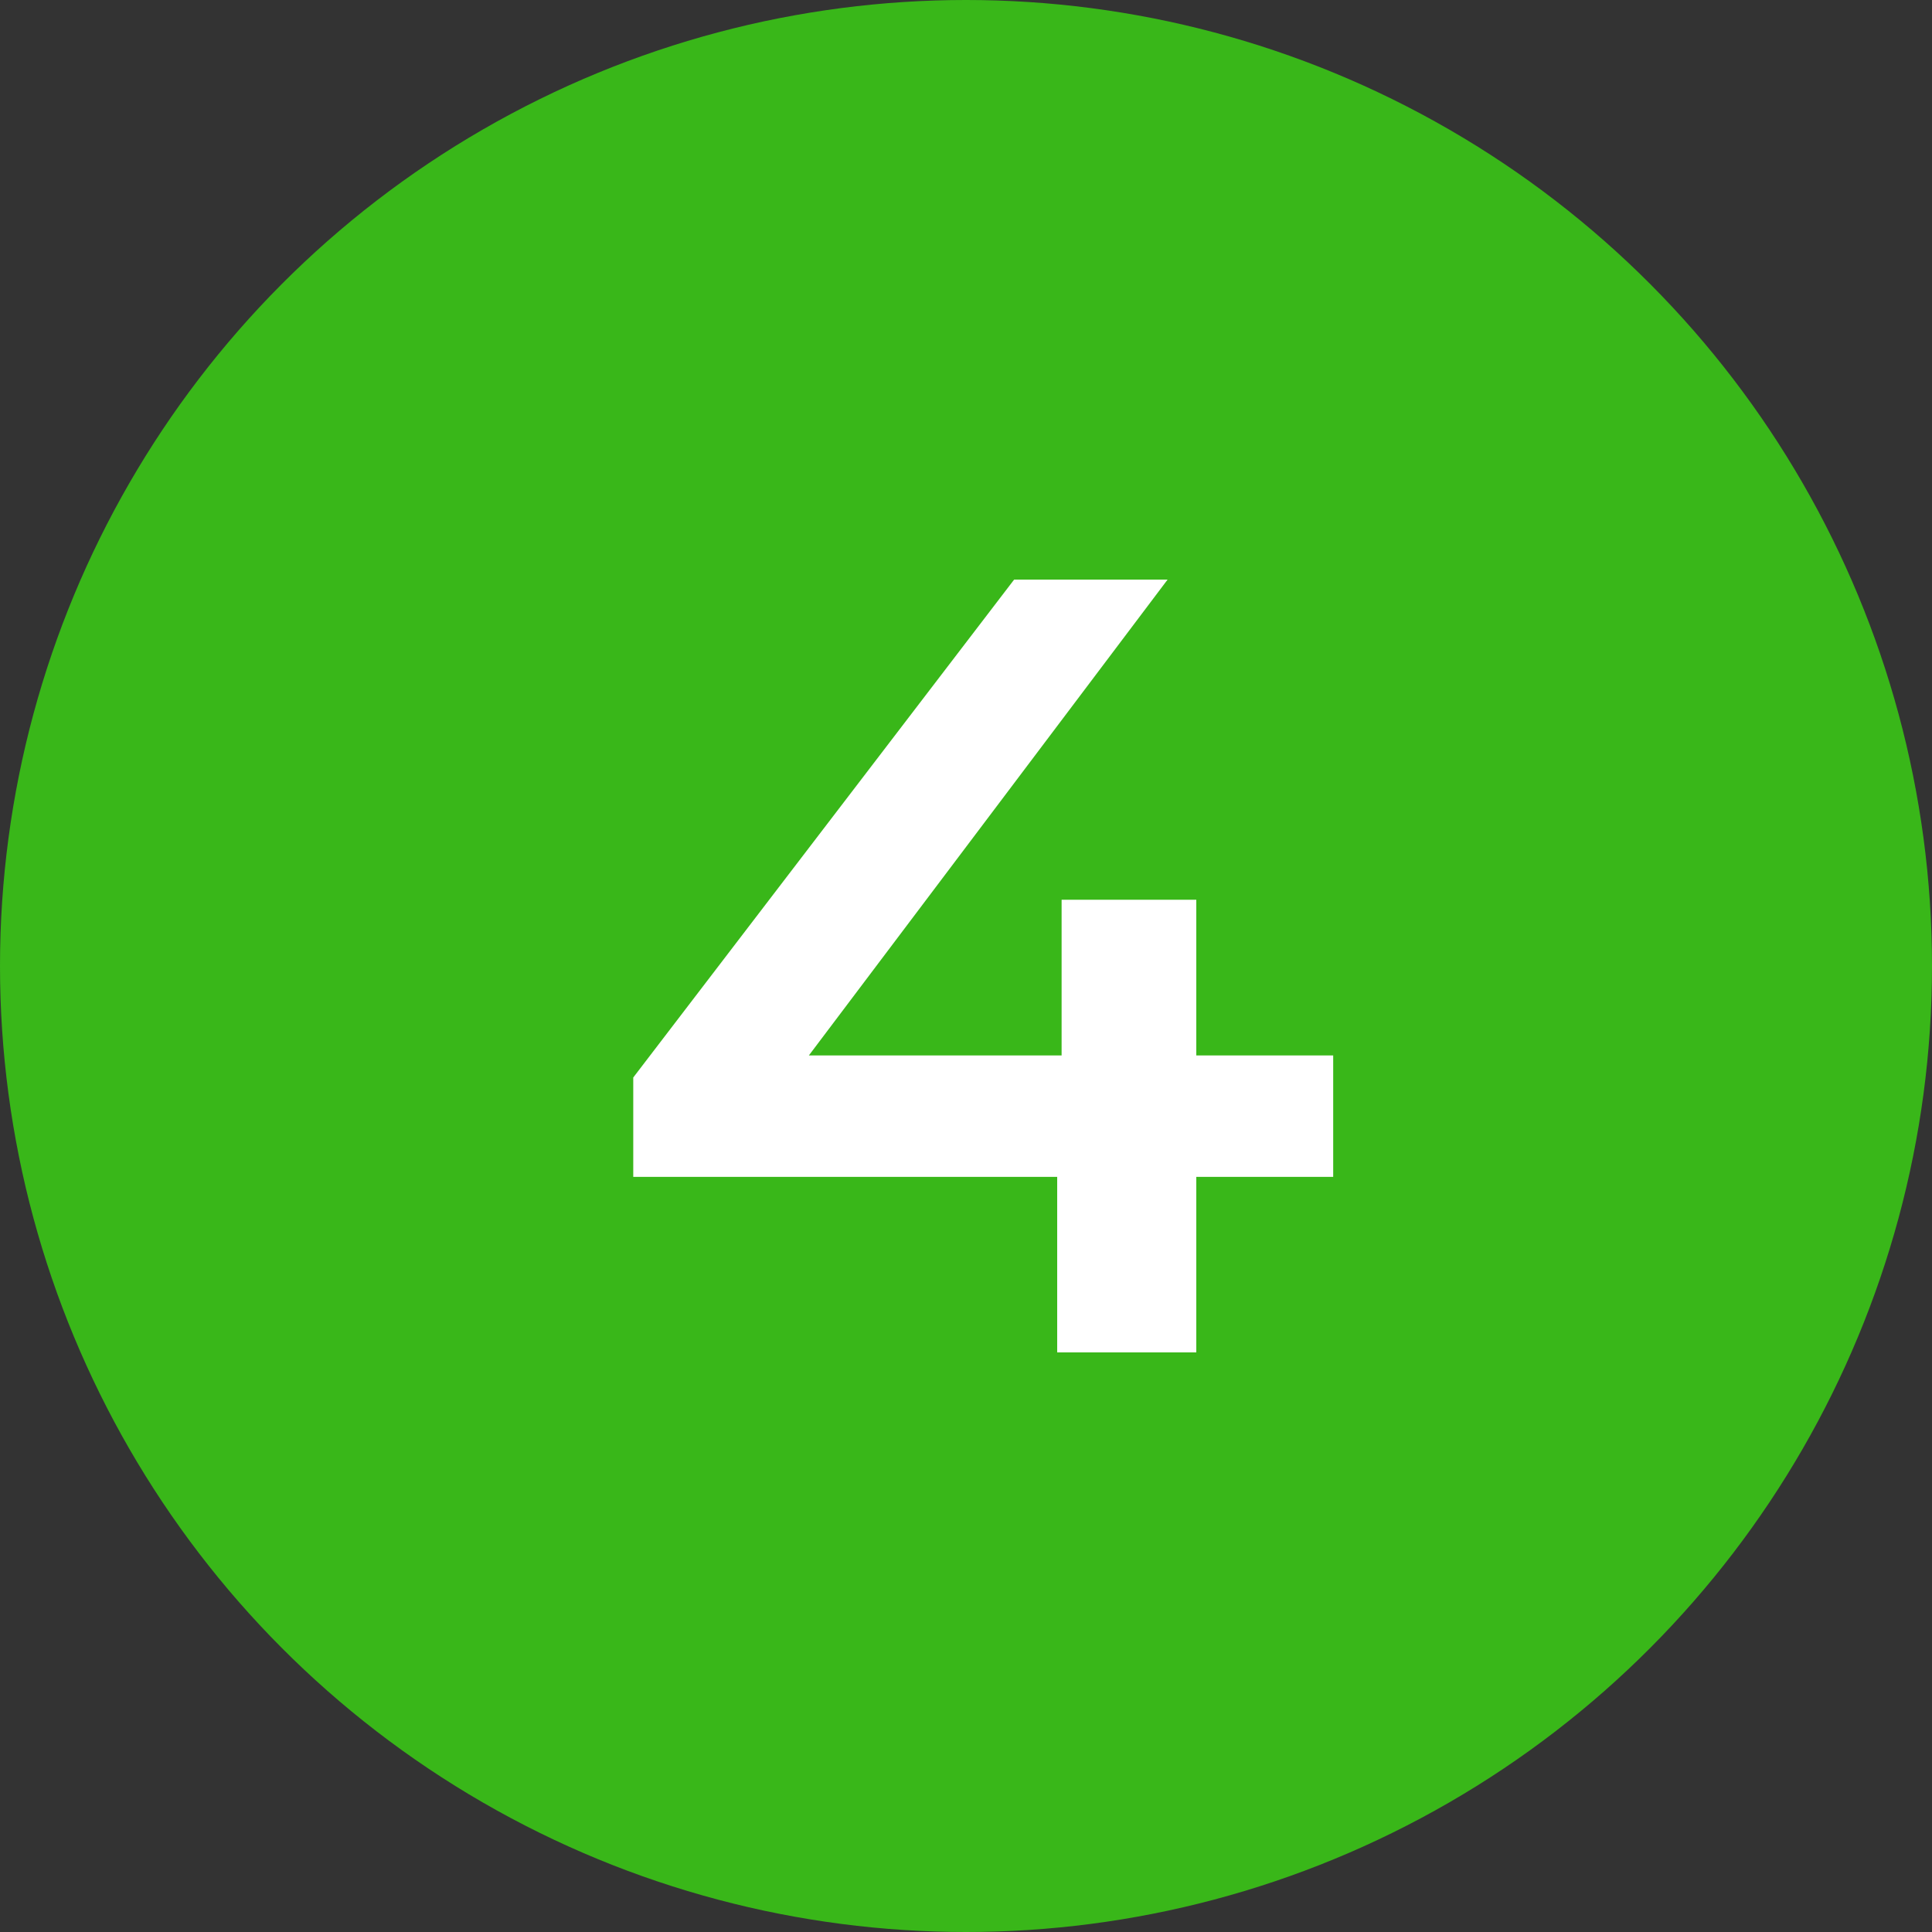
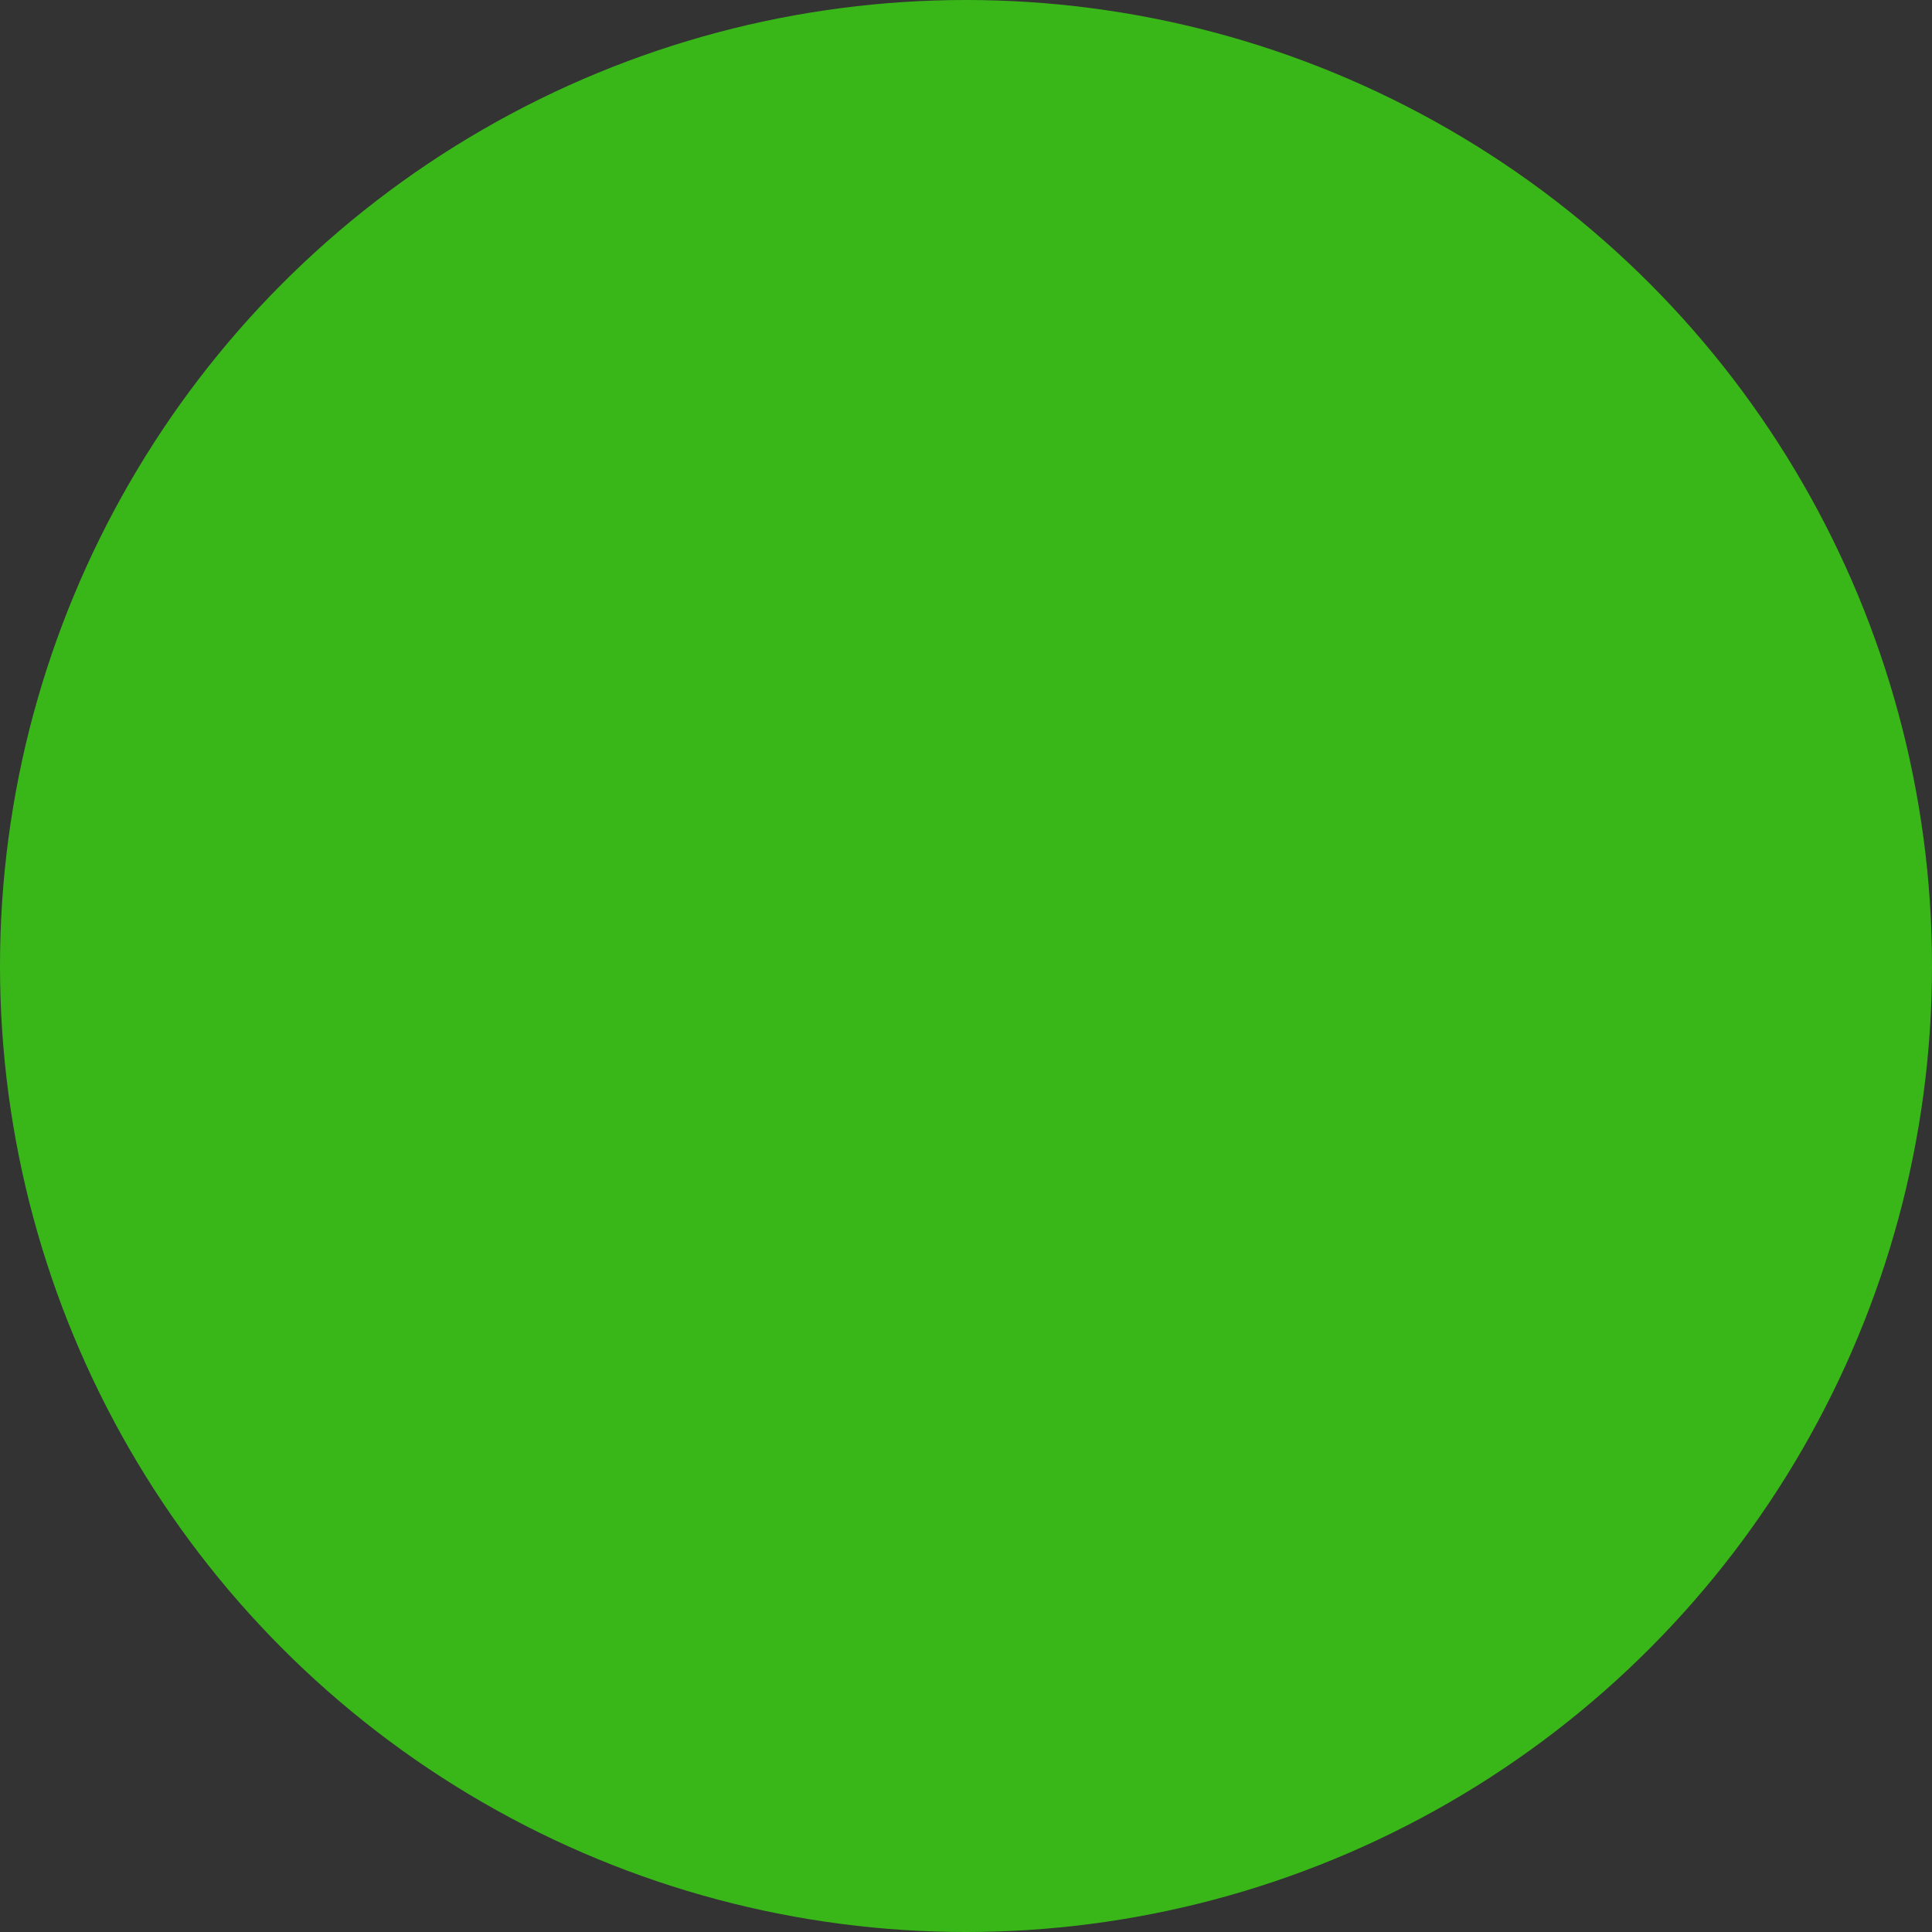
<svg xmlns="http://www.w3.org/2000/svg" width="35" height="35" viewBox="0 0 35 35" fill="none">
  <rect x="0" y="0" width="35" height="35" fill="#333333" stroke="none" />
  <circle cx="17.5" cy="17.5" r="17.5" fill="#39B719" />
-   <path d="M11.472 21.32V19.52L18.372 10.5H21.152L14.352 19.52L13.052 19.12H24.152V21.32H11.472ZM19.152 24.5V21.32L19.232 19.12V16.3H21.672V24.5H19.152Z" fill="white" />
</svg>